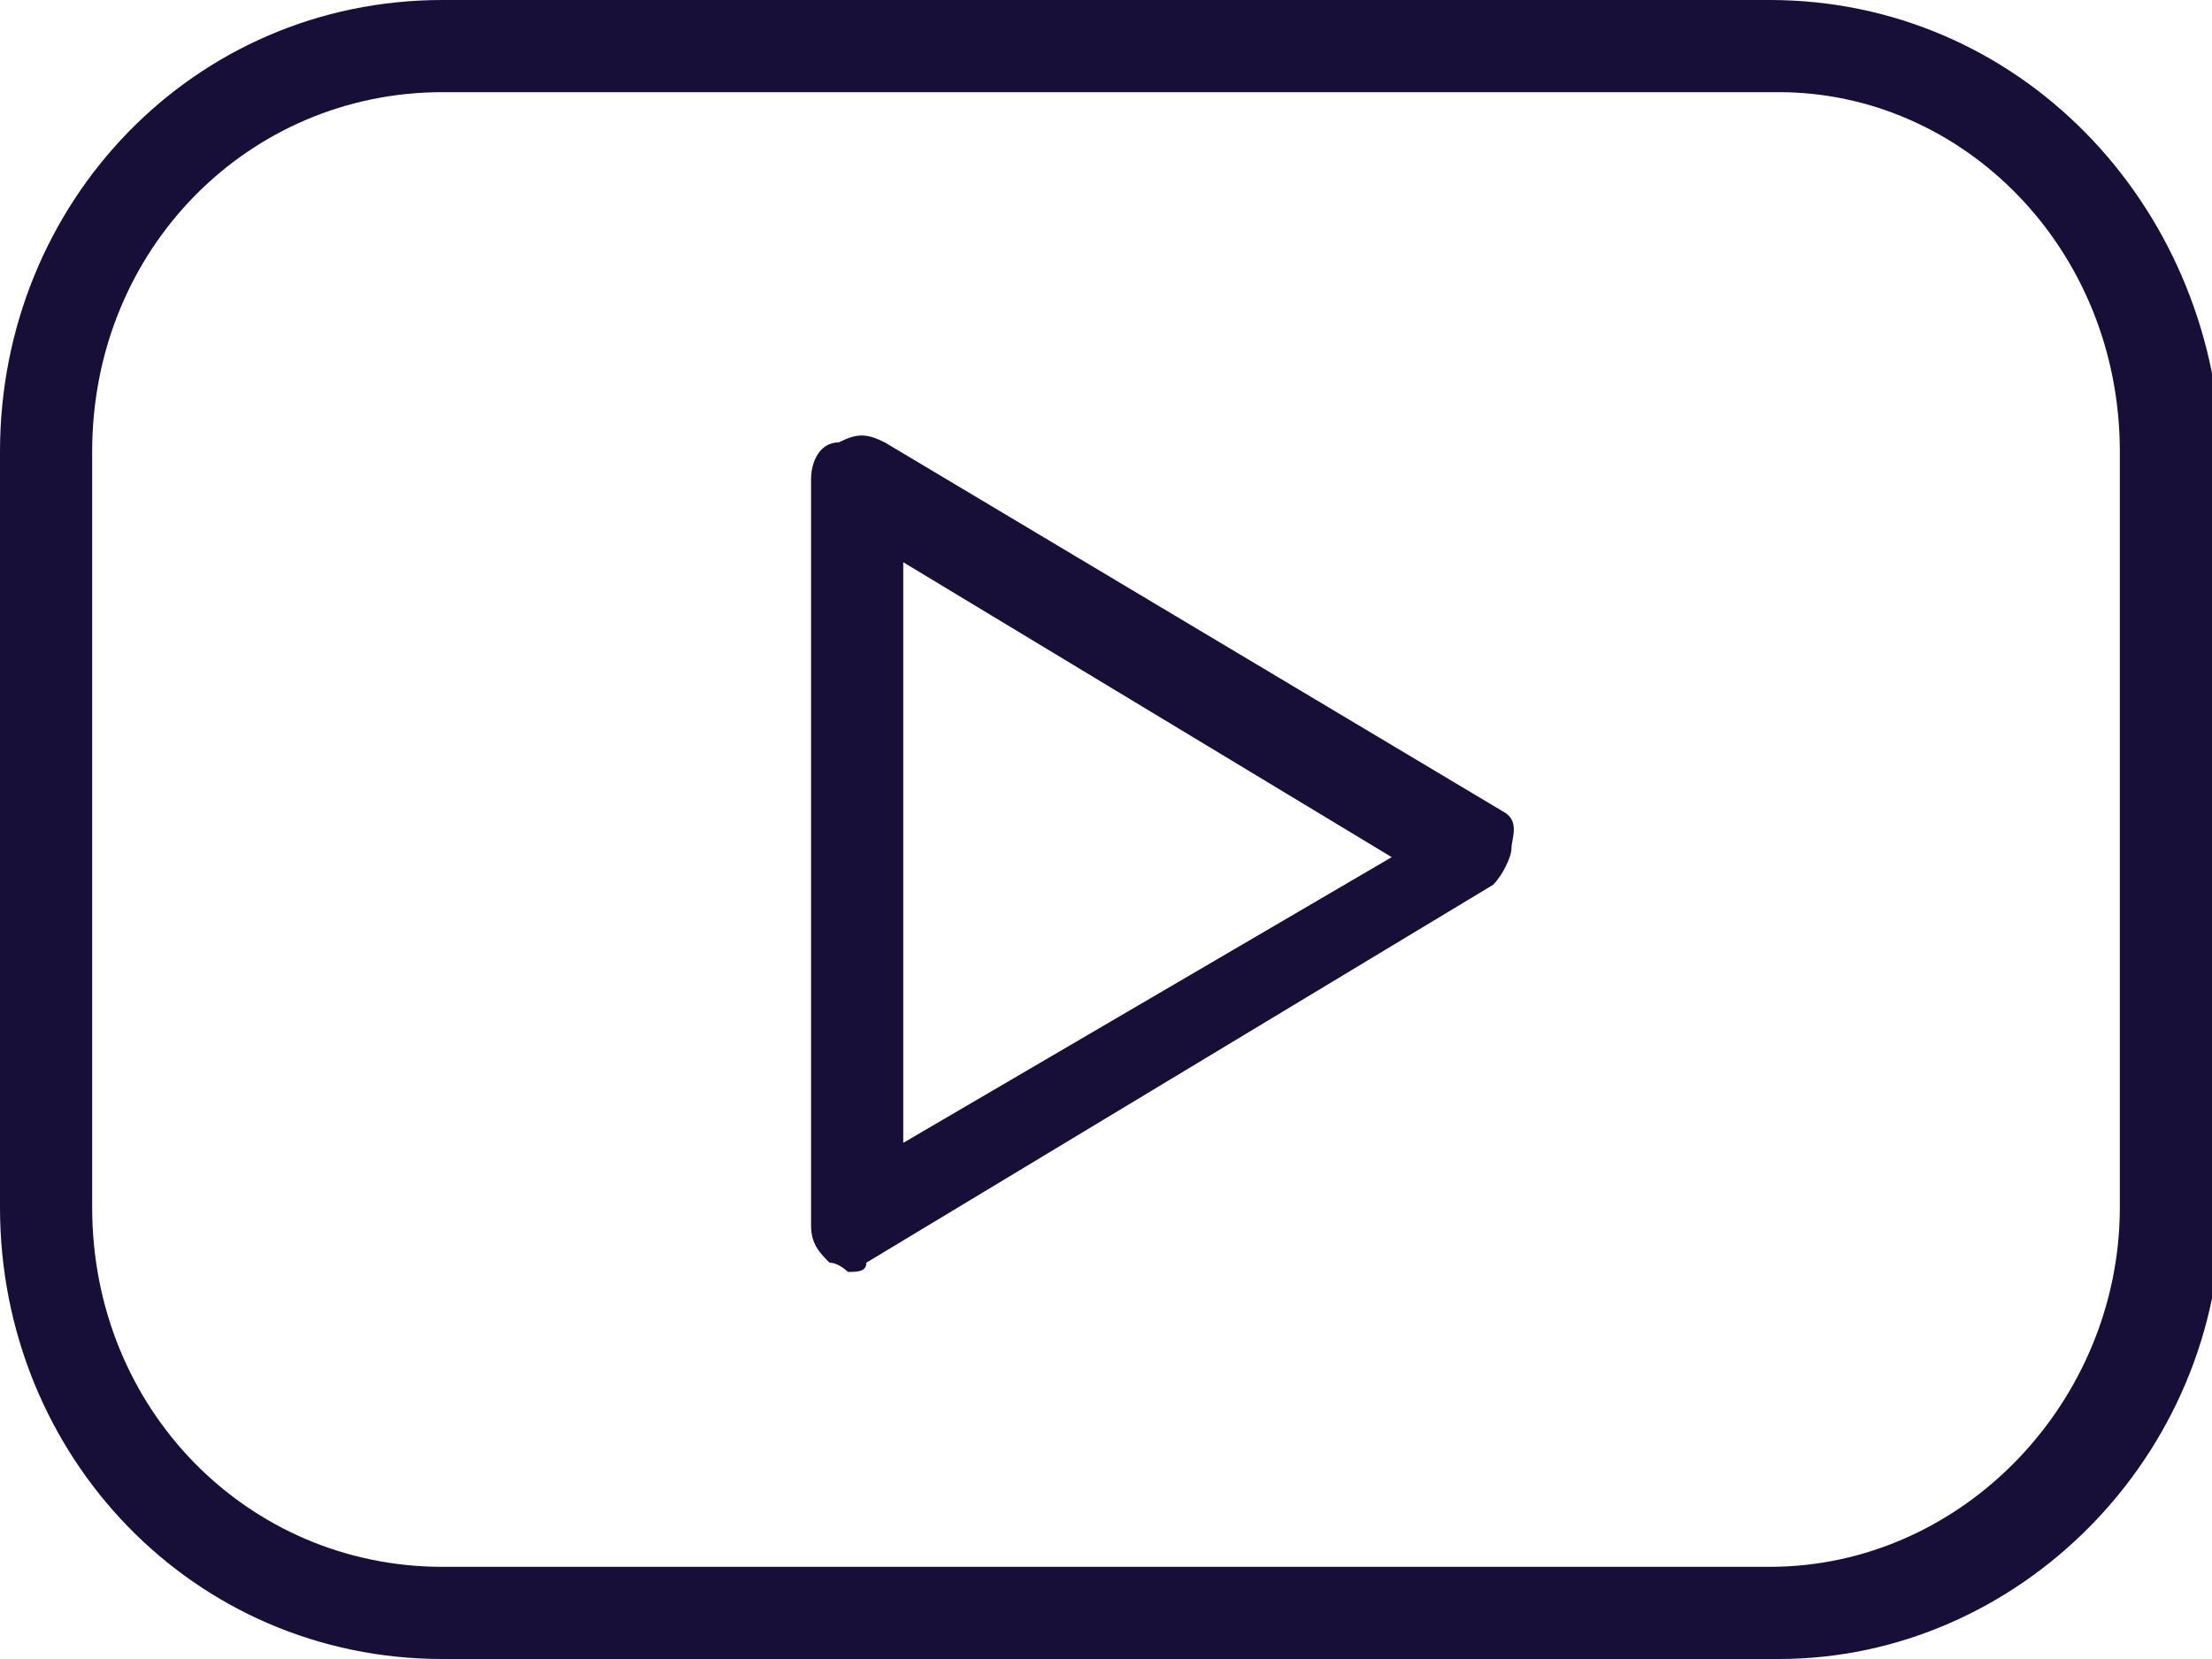
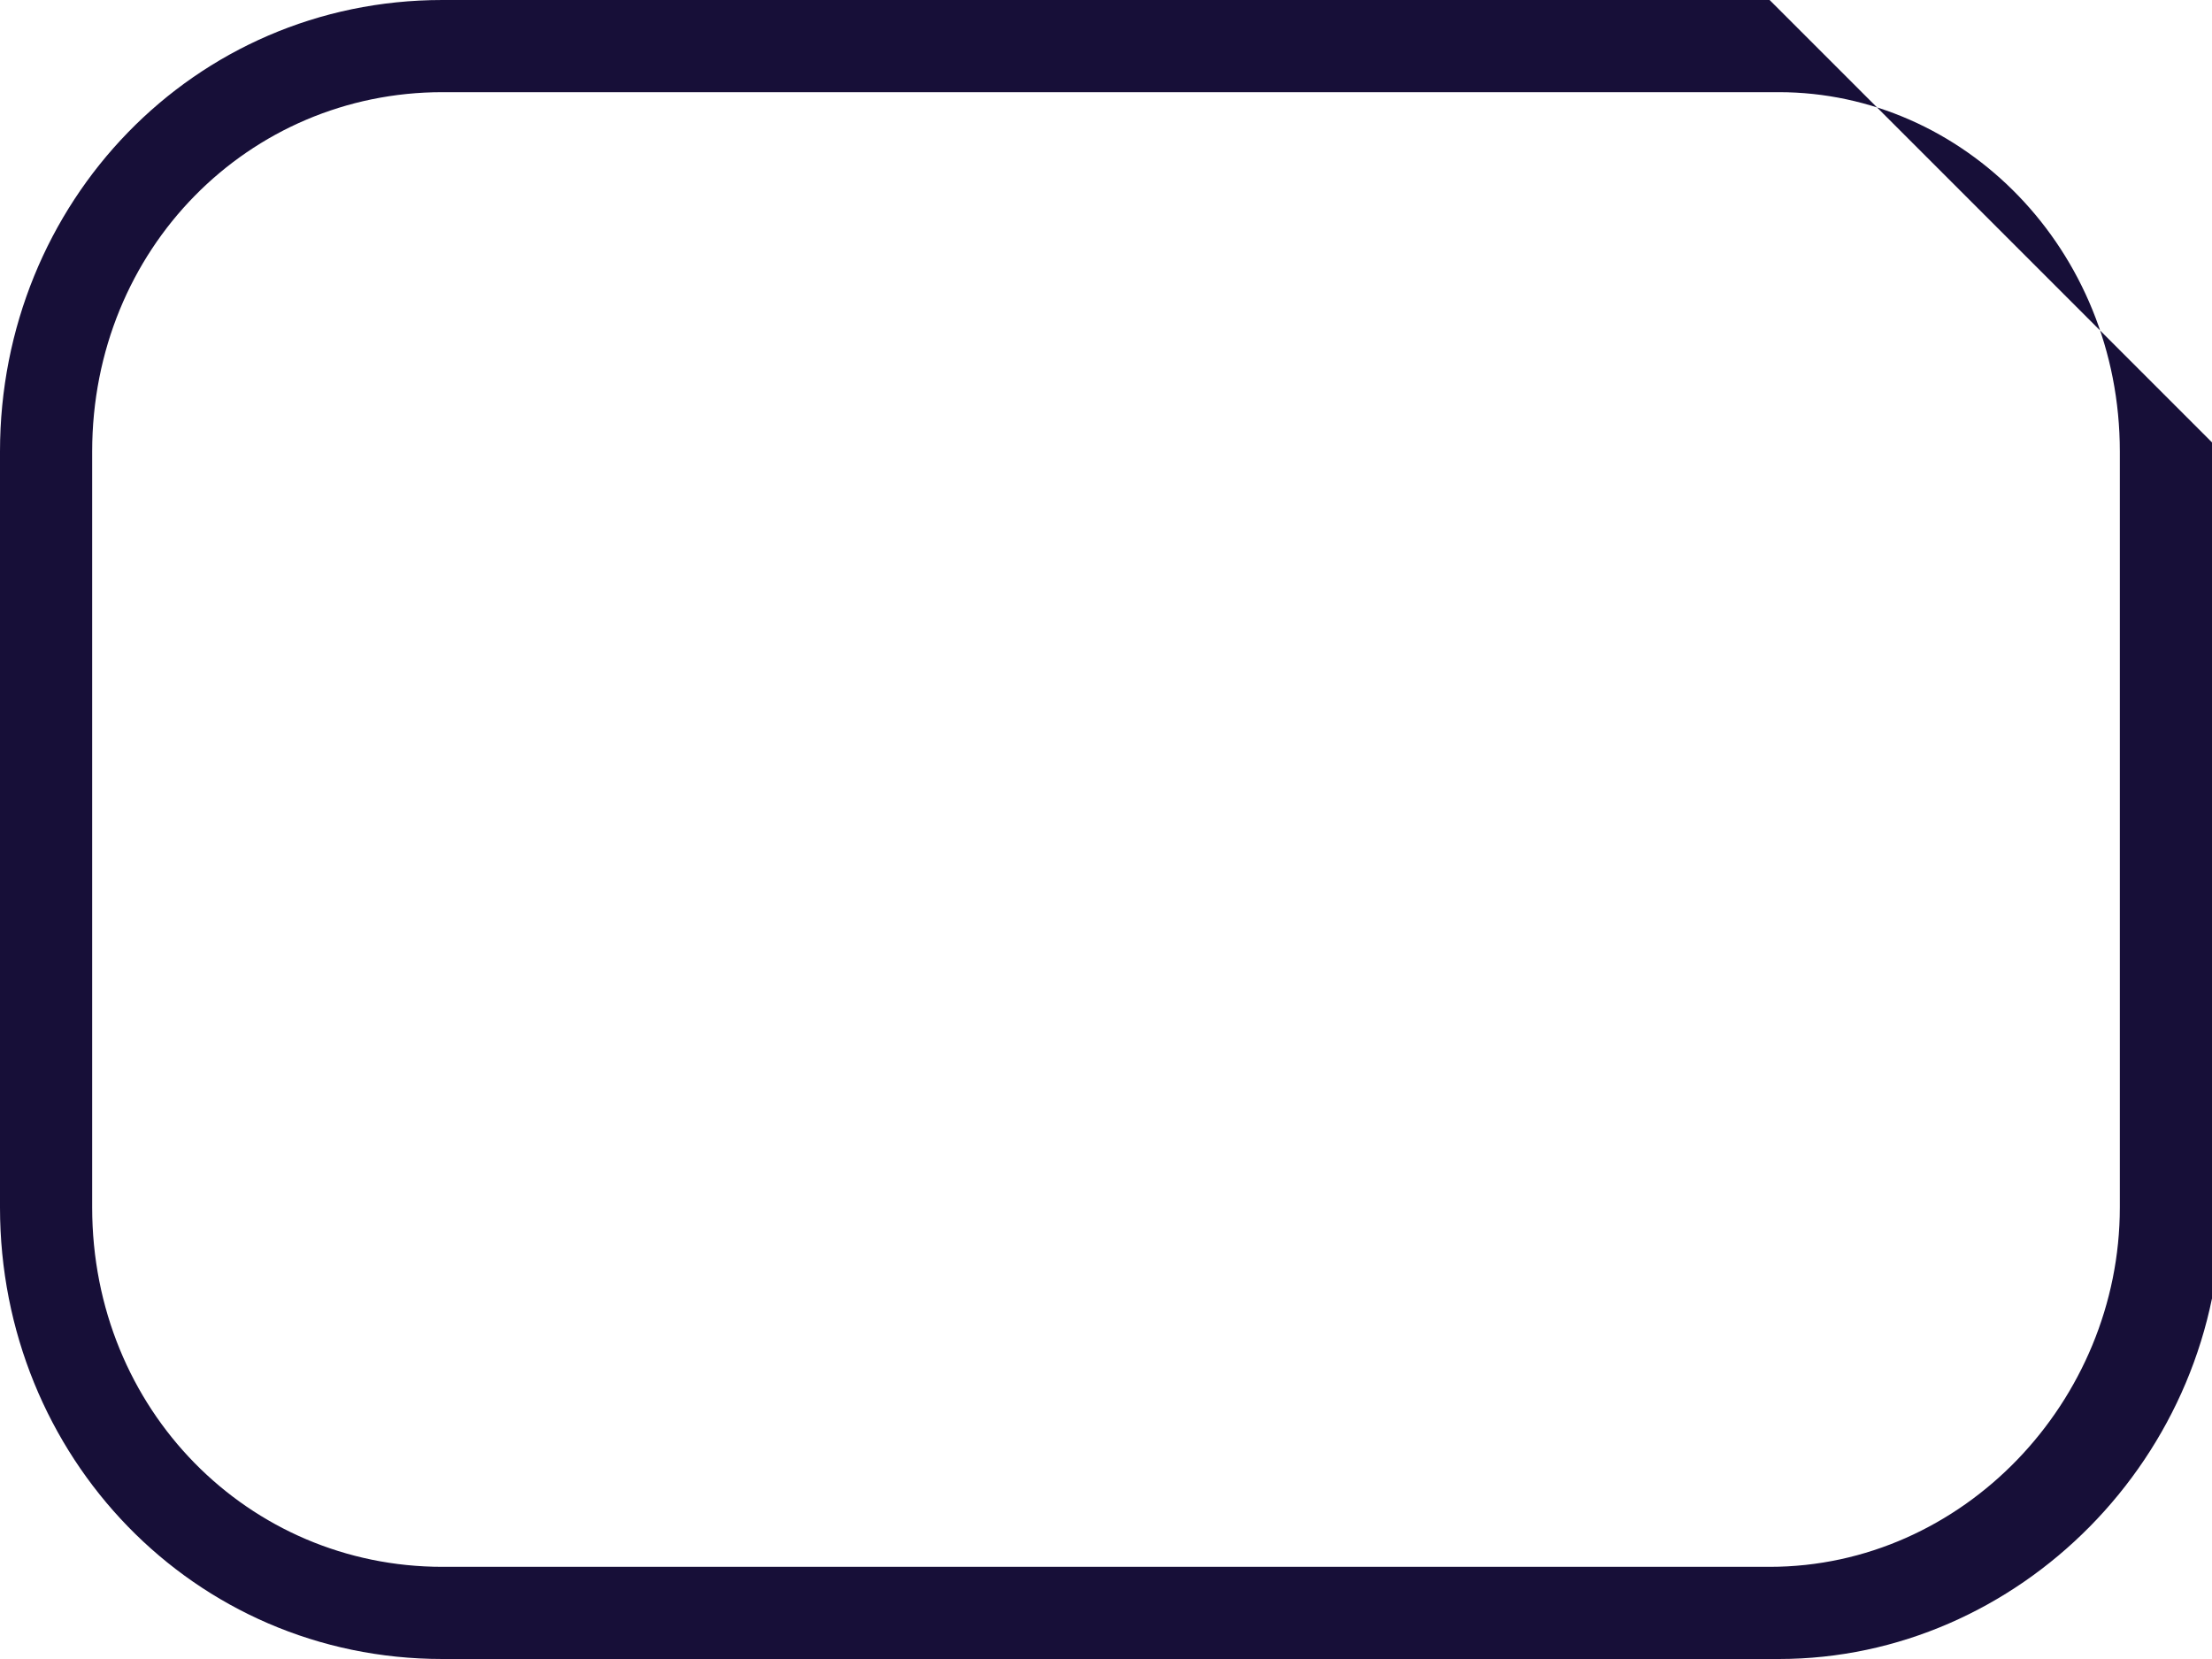
<svg xmlns="http://www.w3.org/2000/svg" viewBox="0 0 24 18" style="enable-background:new 0 0 24 18" xml:space="preserve">
-   <path style="fill:#170f38" d="M19.2 0H4.8C2.1 0 0 2.2 0 4.9v8.2C0 15.8 2.1 18 4.8 18h14.5c2.6 0 4.8-2.2 4.8-4.9V4.9C24 2.2 21.9 0 19.2 0zM23 13.1c0 2.1-1.7 3.9-3.8 3.9H4.8C2.7 17 1 15.3 1 13.1V4.9C1 2.7 2.7 1 4.8 1h14.5c2 0 3.7 1.7 3.7 3.9v8.2z" />
-   <path style="fill:#170f38" d="m16.3 8.8-6.7-4c-.2-.1-.3-.1-.5 0-.2 0-.3.2-.3.4v8.1c0 .2.1.3.2.4.1 0 .2.1.2.1.1 0 .2 0 .2-.1l6.8-4.1c.1-.1.2-.3.2-.4s.1-.3-.1-.4zm-6.5 3.6V6.1l5.3 3.2-5.3 3.1z" />
+   <path style="fill:#170f38" d="M19.2 0H4.8C2.1 0 0 2.2 0 4.9v8.2C0 15.8 2.1 18 4.8 18h14.5c2.6 0 4.8-2.2 4.8-4.9V4.9zM23 13.1c0 2.1-1.7 3.9-3.8 3.9H4.8C2.7 17 1 15.3 1 13.1V4.9C1 2.7 2.7 1 4.8 1h14.5c2 0 3.7 1.7 3.7 3.9v8.2z" />
</svg>